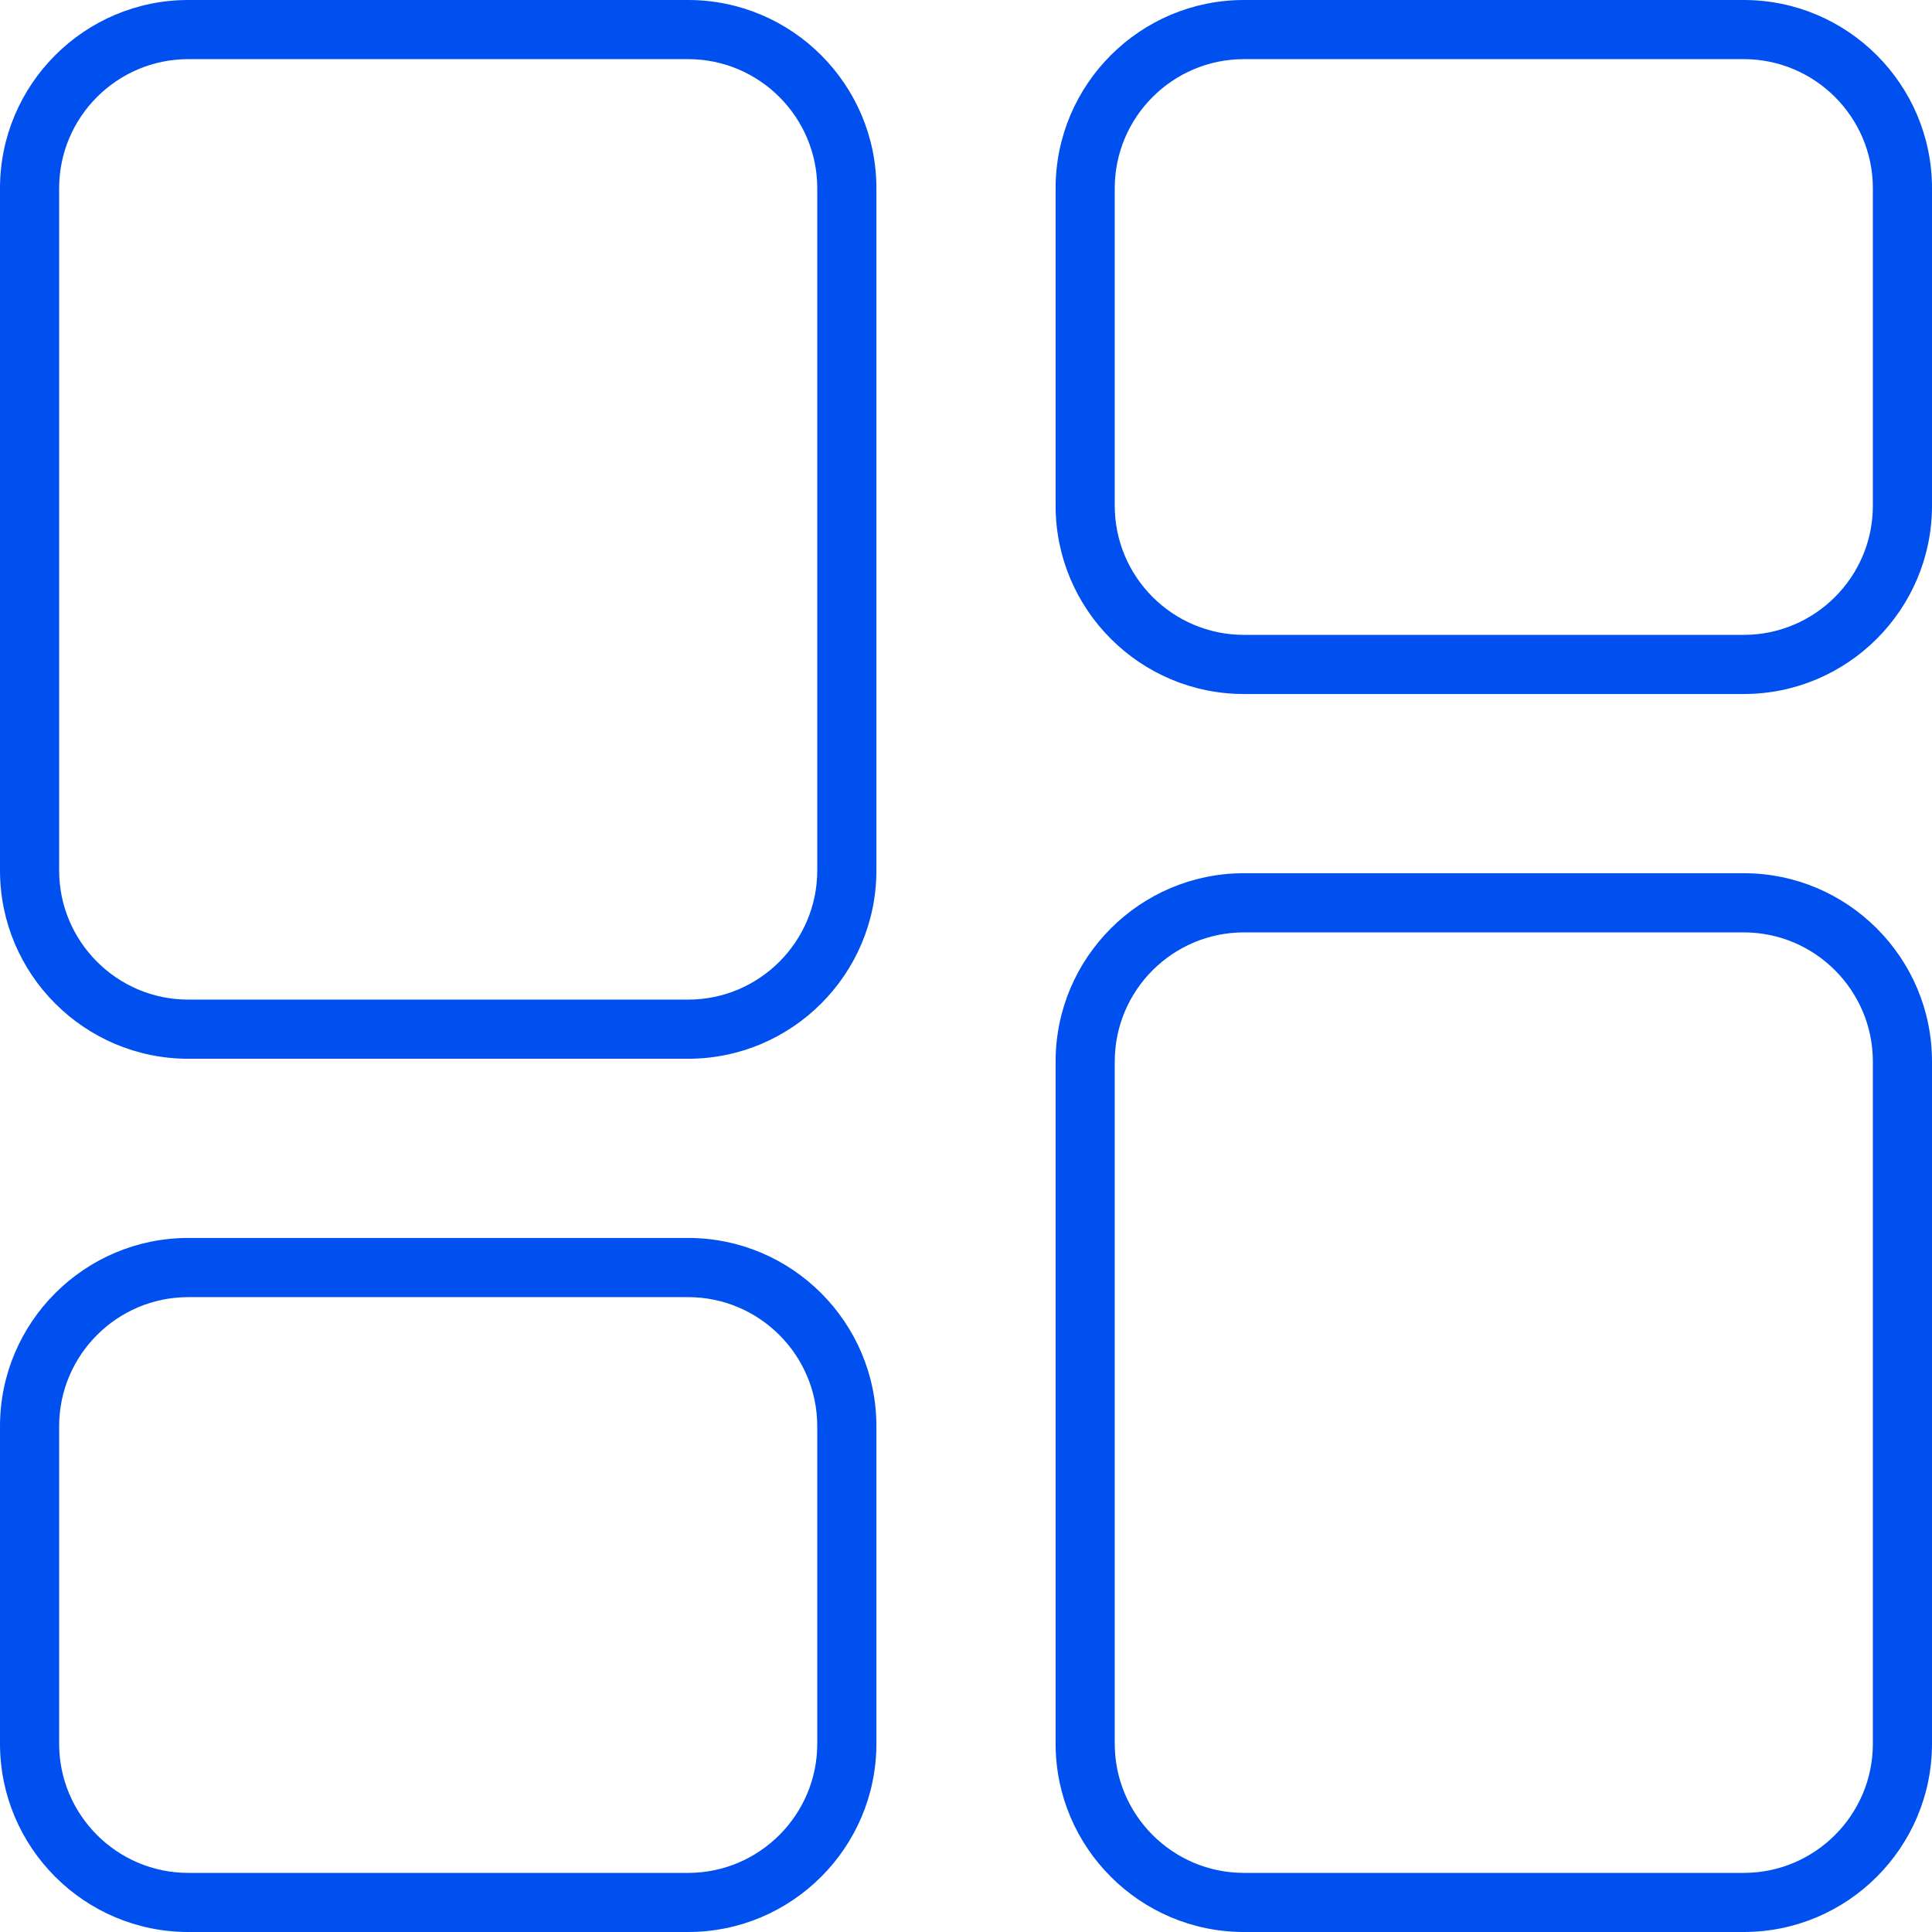
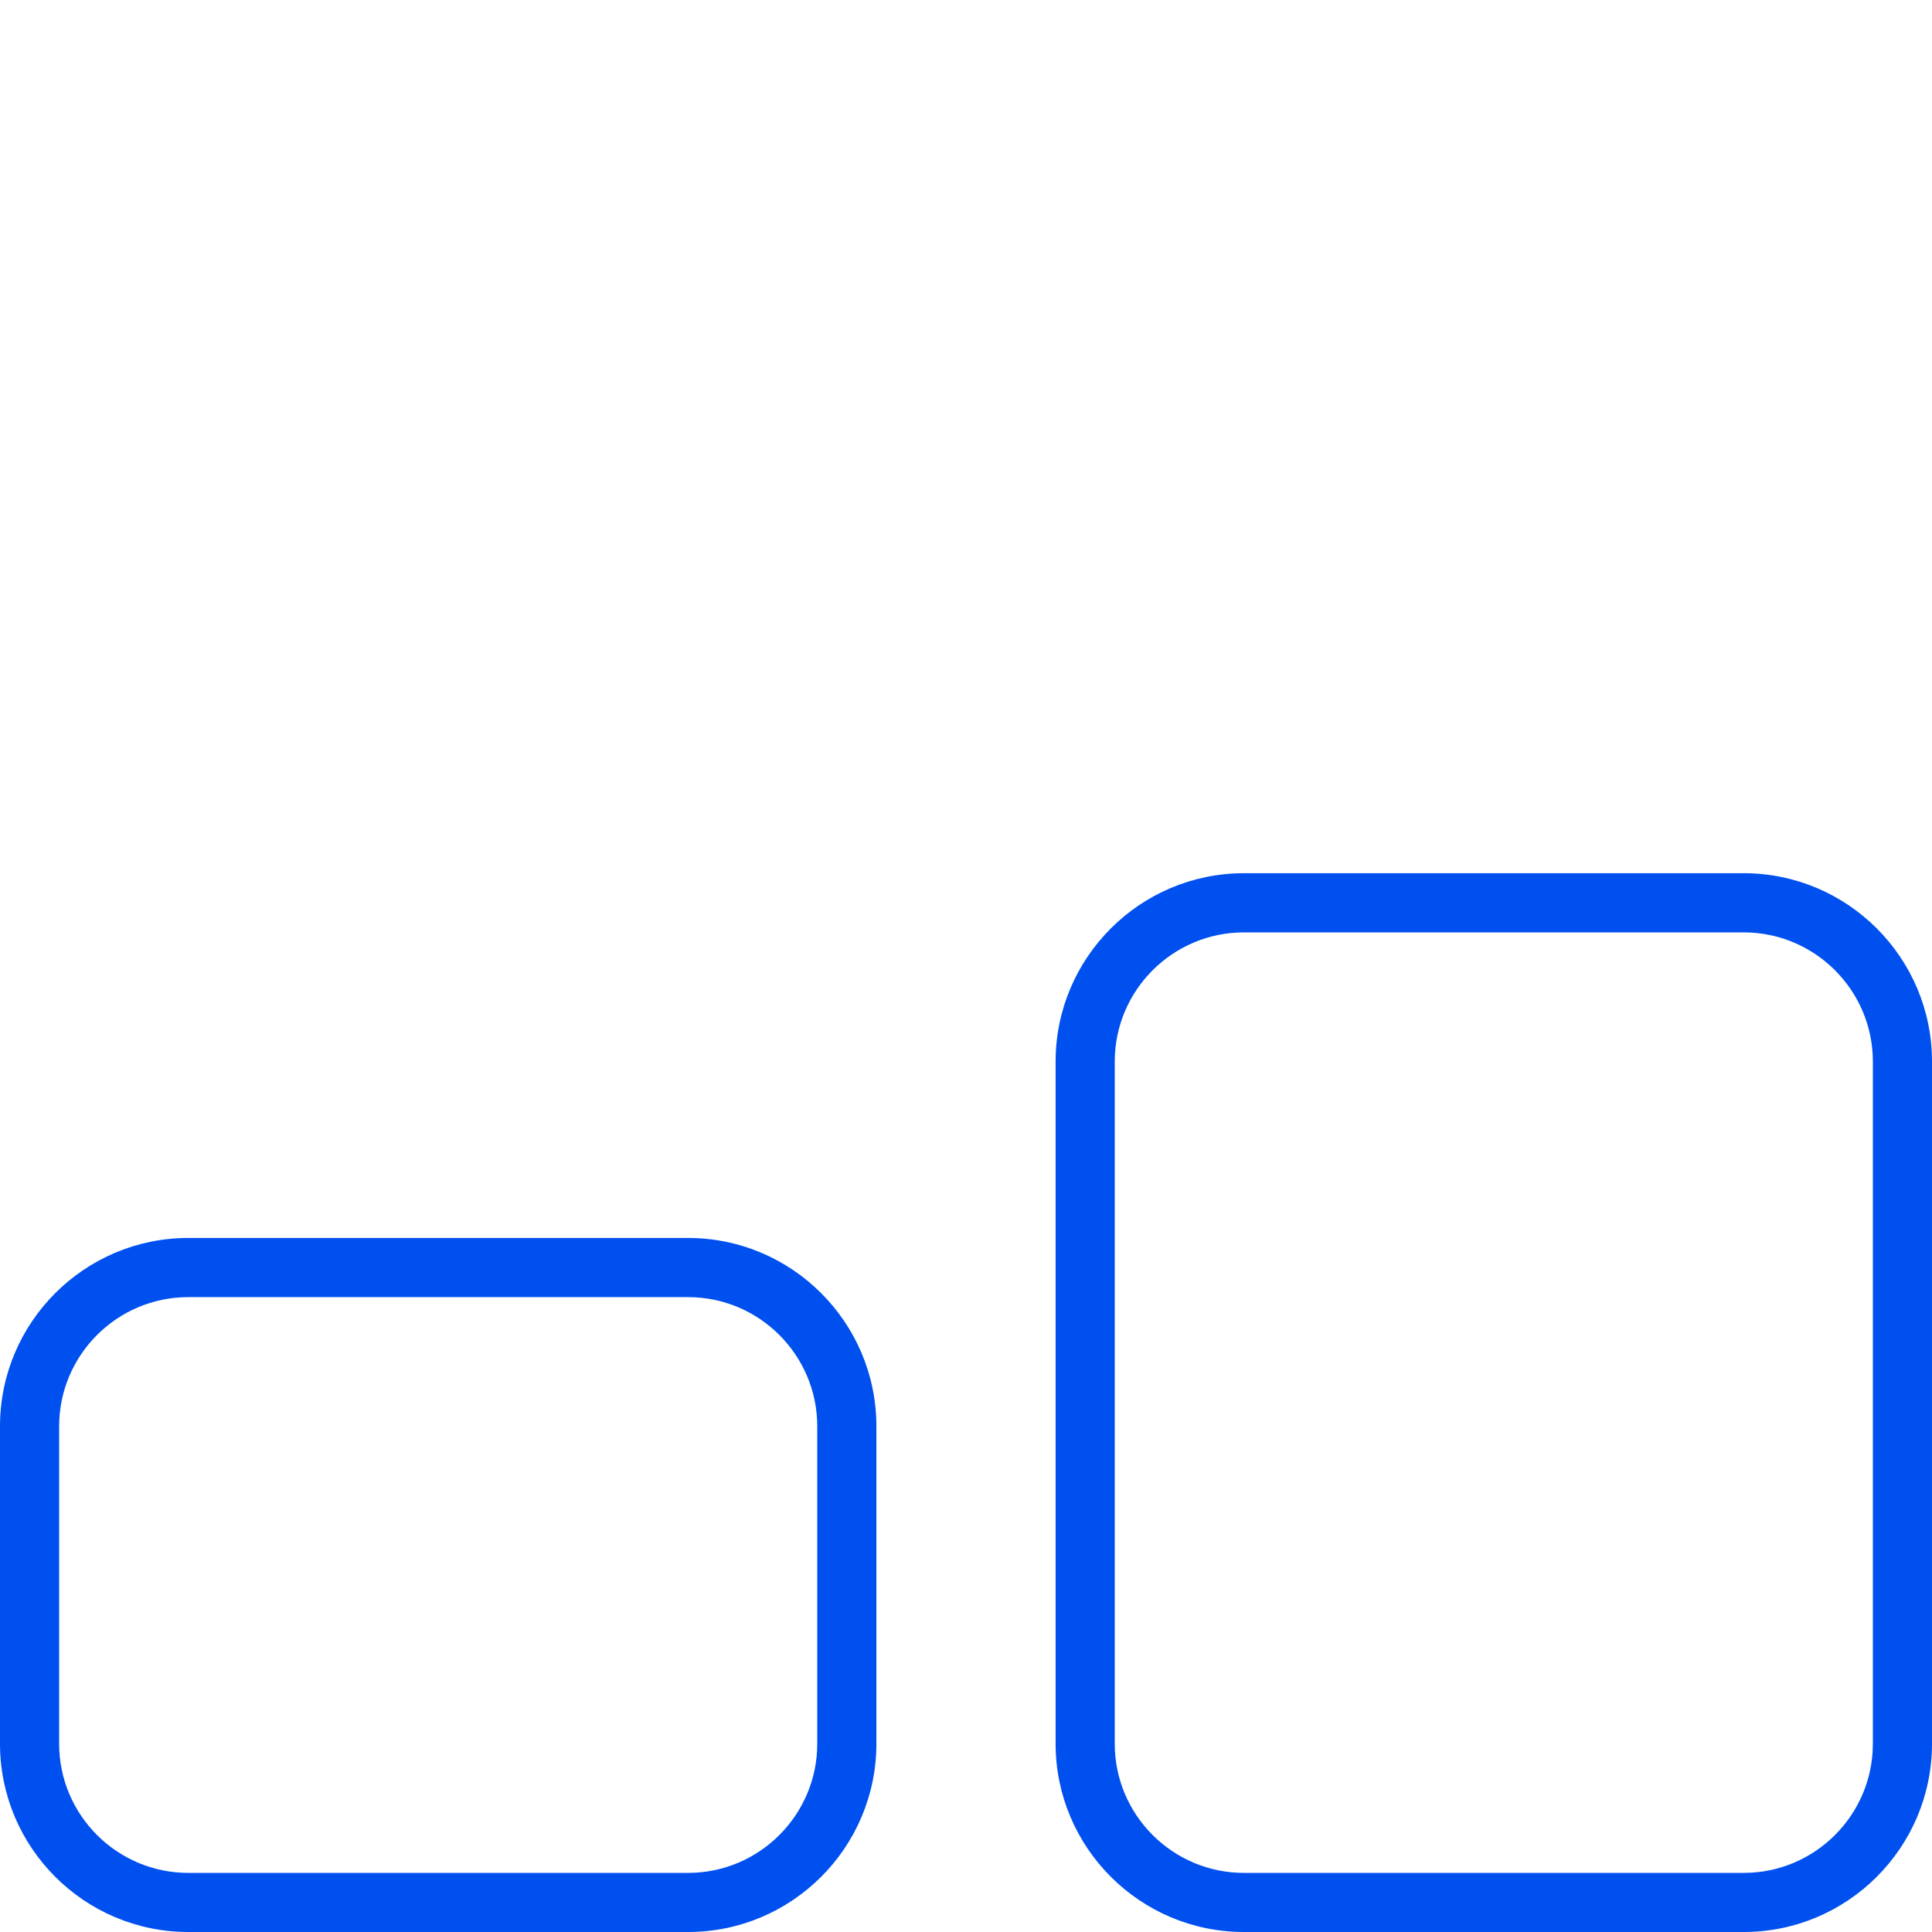
<svg xmlns="http://www.w3.org/2000/svg" id="Layer_2" viewBox="0 0 588 588">
  <defs>
    <style>.cls-1{fill:#0050f0;stroke-width:0px;}</style>
  </defs>
  <g id="Layer_1-2">
    <g id="g705">
      <g id="g707">
        <g id="g709">
          <g id="g715">
-             <path class="cls-1" d="m209.42,322.23H57.3c-31.6,0-57.3-25.71-57.3-57.31V57.3C0,25.71,25.71,0,57.3,0h152.12c31.6,0,57.31,25.71,57.31,57.3v207.62c0,31.6-25.71,57.31-57.31,57.31ZM57.3,18c-21.67,0-39.3,17.63-39.3,39.3v207.62c0,21.67,17.63,39.31,39.3,39.31h152.12c21.67,0,39.31-17.63,39.31-39.31V57.3c0-21.67-17.63-39.3-39.31-39.3H57.3Z" />
-           </g>
+             </g>
          <g id="g719">
            <path class="cls-1" d="m530.7,588h-152.12c-31.6,0-57.31-25.71-57.31-57.31v-207.62c0-31.6,25.71-57.31,57.31-57.31h152.12c31.6,0,57.3,25.71,57.3,57.31v207.62c0,31.6-25.71,57.31-57.3,57.31Zm-152.12-304.23c-21.67,0-39.31,17.63-39.31,39.31v207.62c0,21.67,17.63,39.31,39.31,39.31h152.12c21.67,0,39.3-17.63,39.3-39.31v-207.62c0-21.67-17.63-39.31-39.3-39.31h-152.12Z" />
          </g>
          <g id="g723">
            <path class="cls-1" d="m209.42,588H57.3c-31.6,0-57.3-25.71-57.3-57.31v-96.61c0-31.6,25.71-57.31,57.3-57.31h152.12c31.6,0,57.31,25.71,57.31,57.31v96.61c0,31.6-25.71,57.31-57.31,57.31ZM57.3,394.78c-21.67,0-39.3,17.63-39.3,39.31v96.61c0,21.67,17.63,39.31,39.3,39.31h152.12c21.67,0,39.31-17.63,39.31-39.31v-96.61c0-21.67-17.63-39.31-39.31-39.31H57.3Z" />
          </g>
          <g id="g727">
-             <path class="cls-1" d="m530.7,211.22h-152.12c-31.6,0-57.31-25.71-57.31-57.31V57.3c0-31.6,25.71-57.3,57.31-57.3h152.12c31.6,0,57.3,25.71,57.3,57.3v96.61c0,31.6-25.71,57.31-57.3,57.31ZM378.58,18c-21.67,0-39.31,17.63-39.31,39.3v96.61c0,21.67,17.63,39.31,39.31,39.31h152.12c21.67,0,39.3-17.63,39.3-39.31V57.3c0-21.67-17.63-39.3-39.3-39.3h-152.12Z" />
-           </g>
+             </g>
        </g>
      </g>
    </g>
  </g>
</svg>